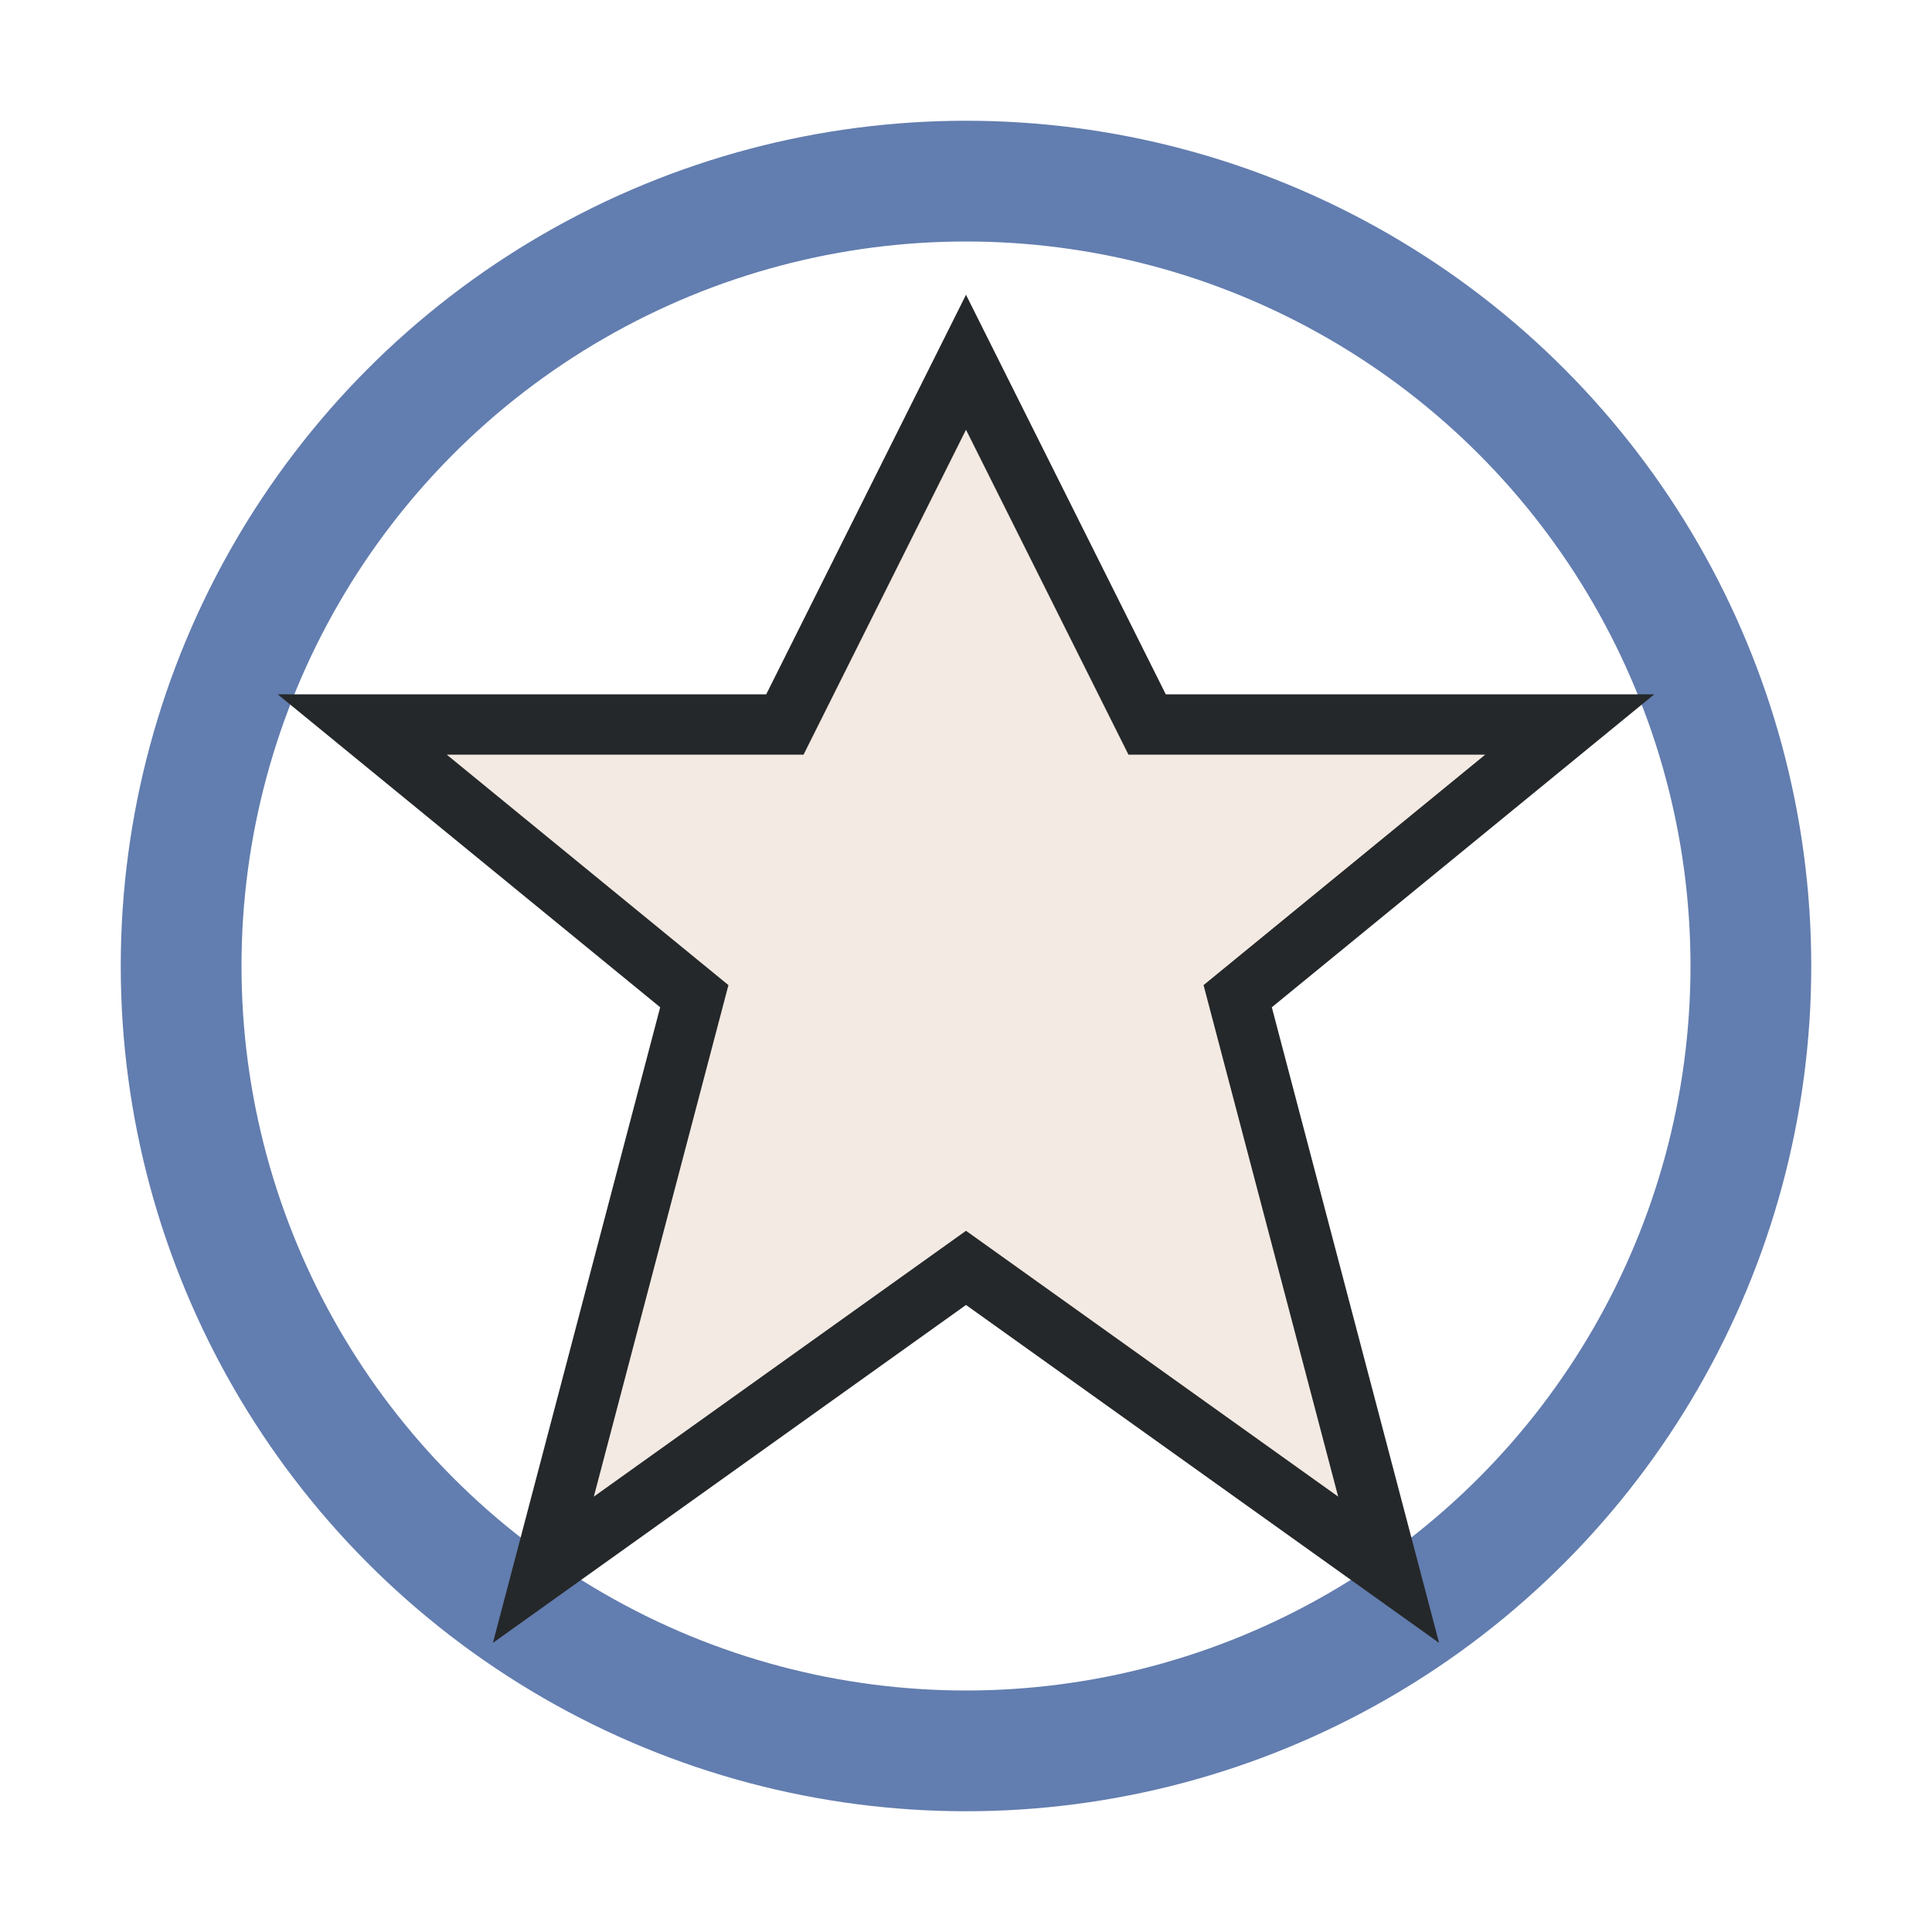
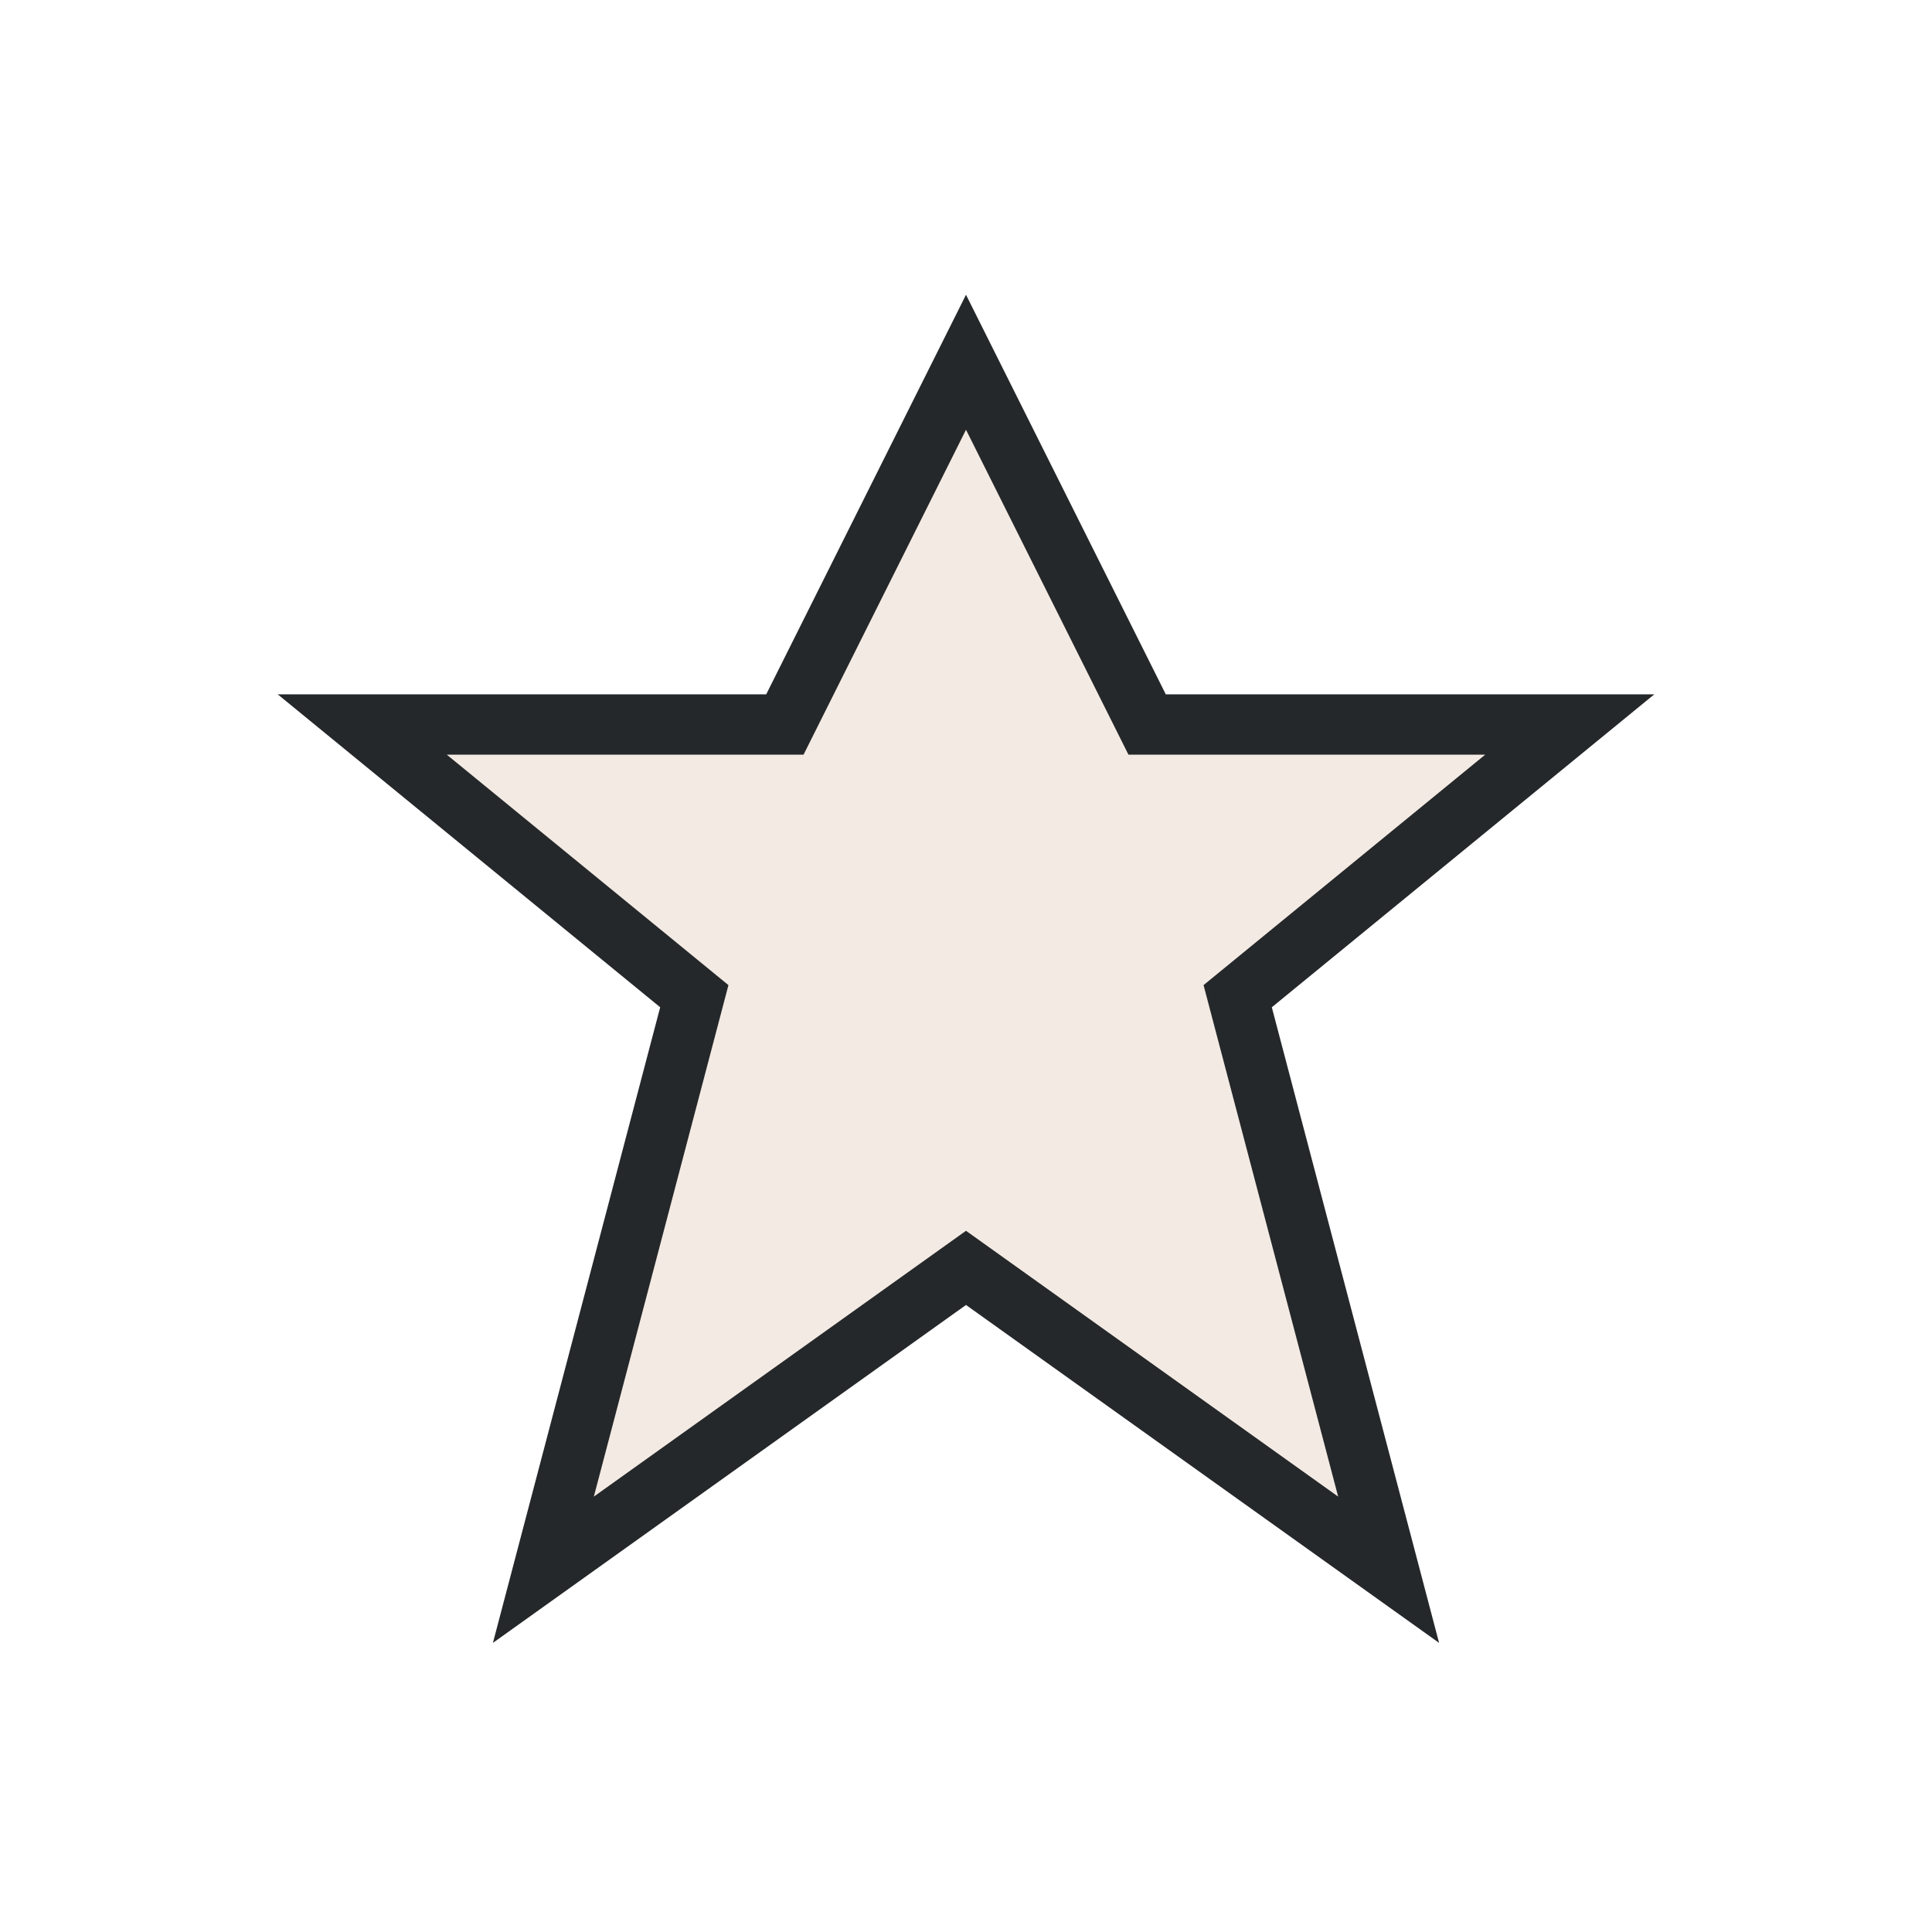
<svg xmlns="http://www.w3.org/2000/svg" width="32" height="32" viewBox="0 0 32 32">
-   <circle cx="16" cy="16" r="13" fill="none" stroke="#627DAF" stroke-width="2" />
  <path d="M16 6l3 6h7l-5.5 4.5L23 26l-7-5-7 5 2.5-9.5L6 12h7z" fill="#F3EAE3" stroke="#25282A" stroke-width="1" />
</svg>